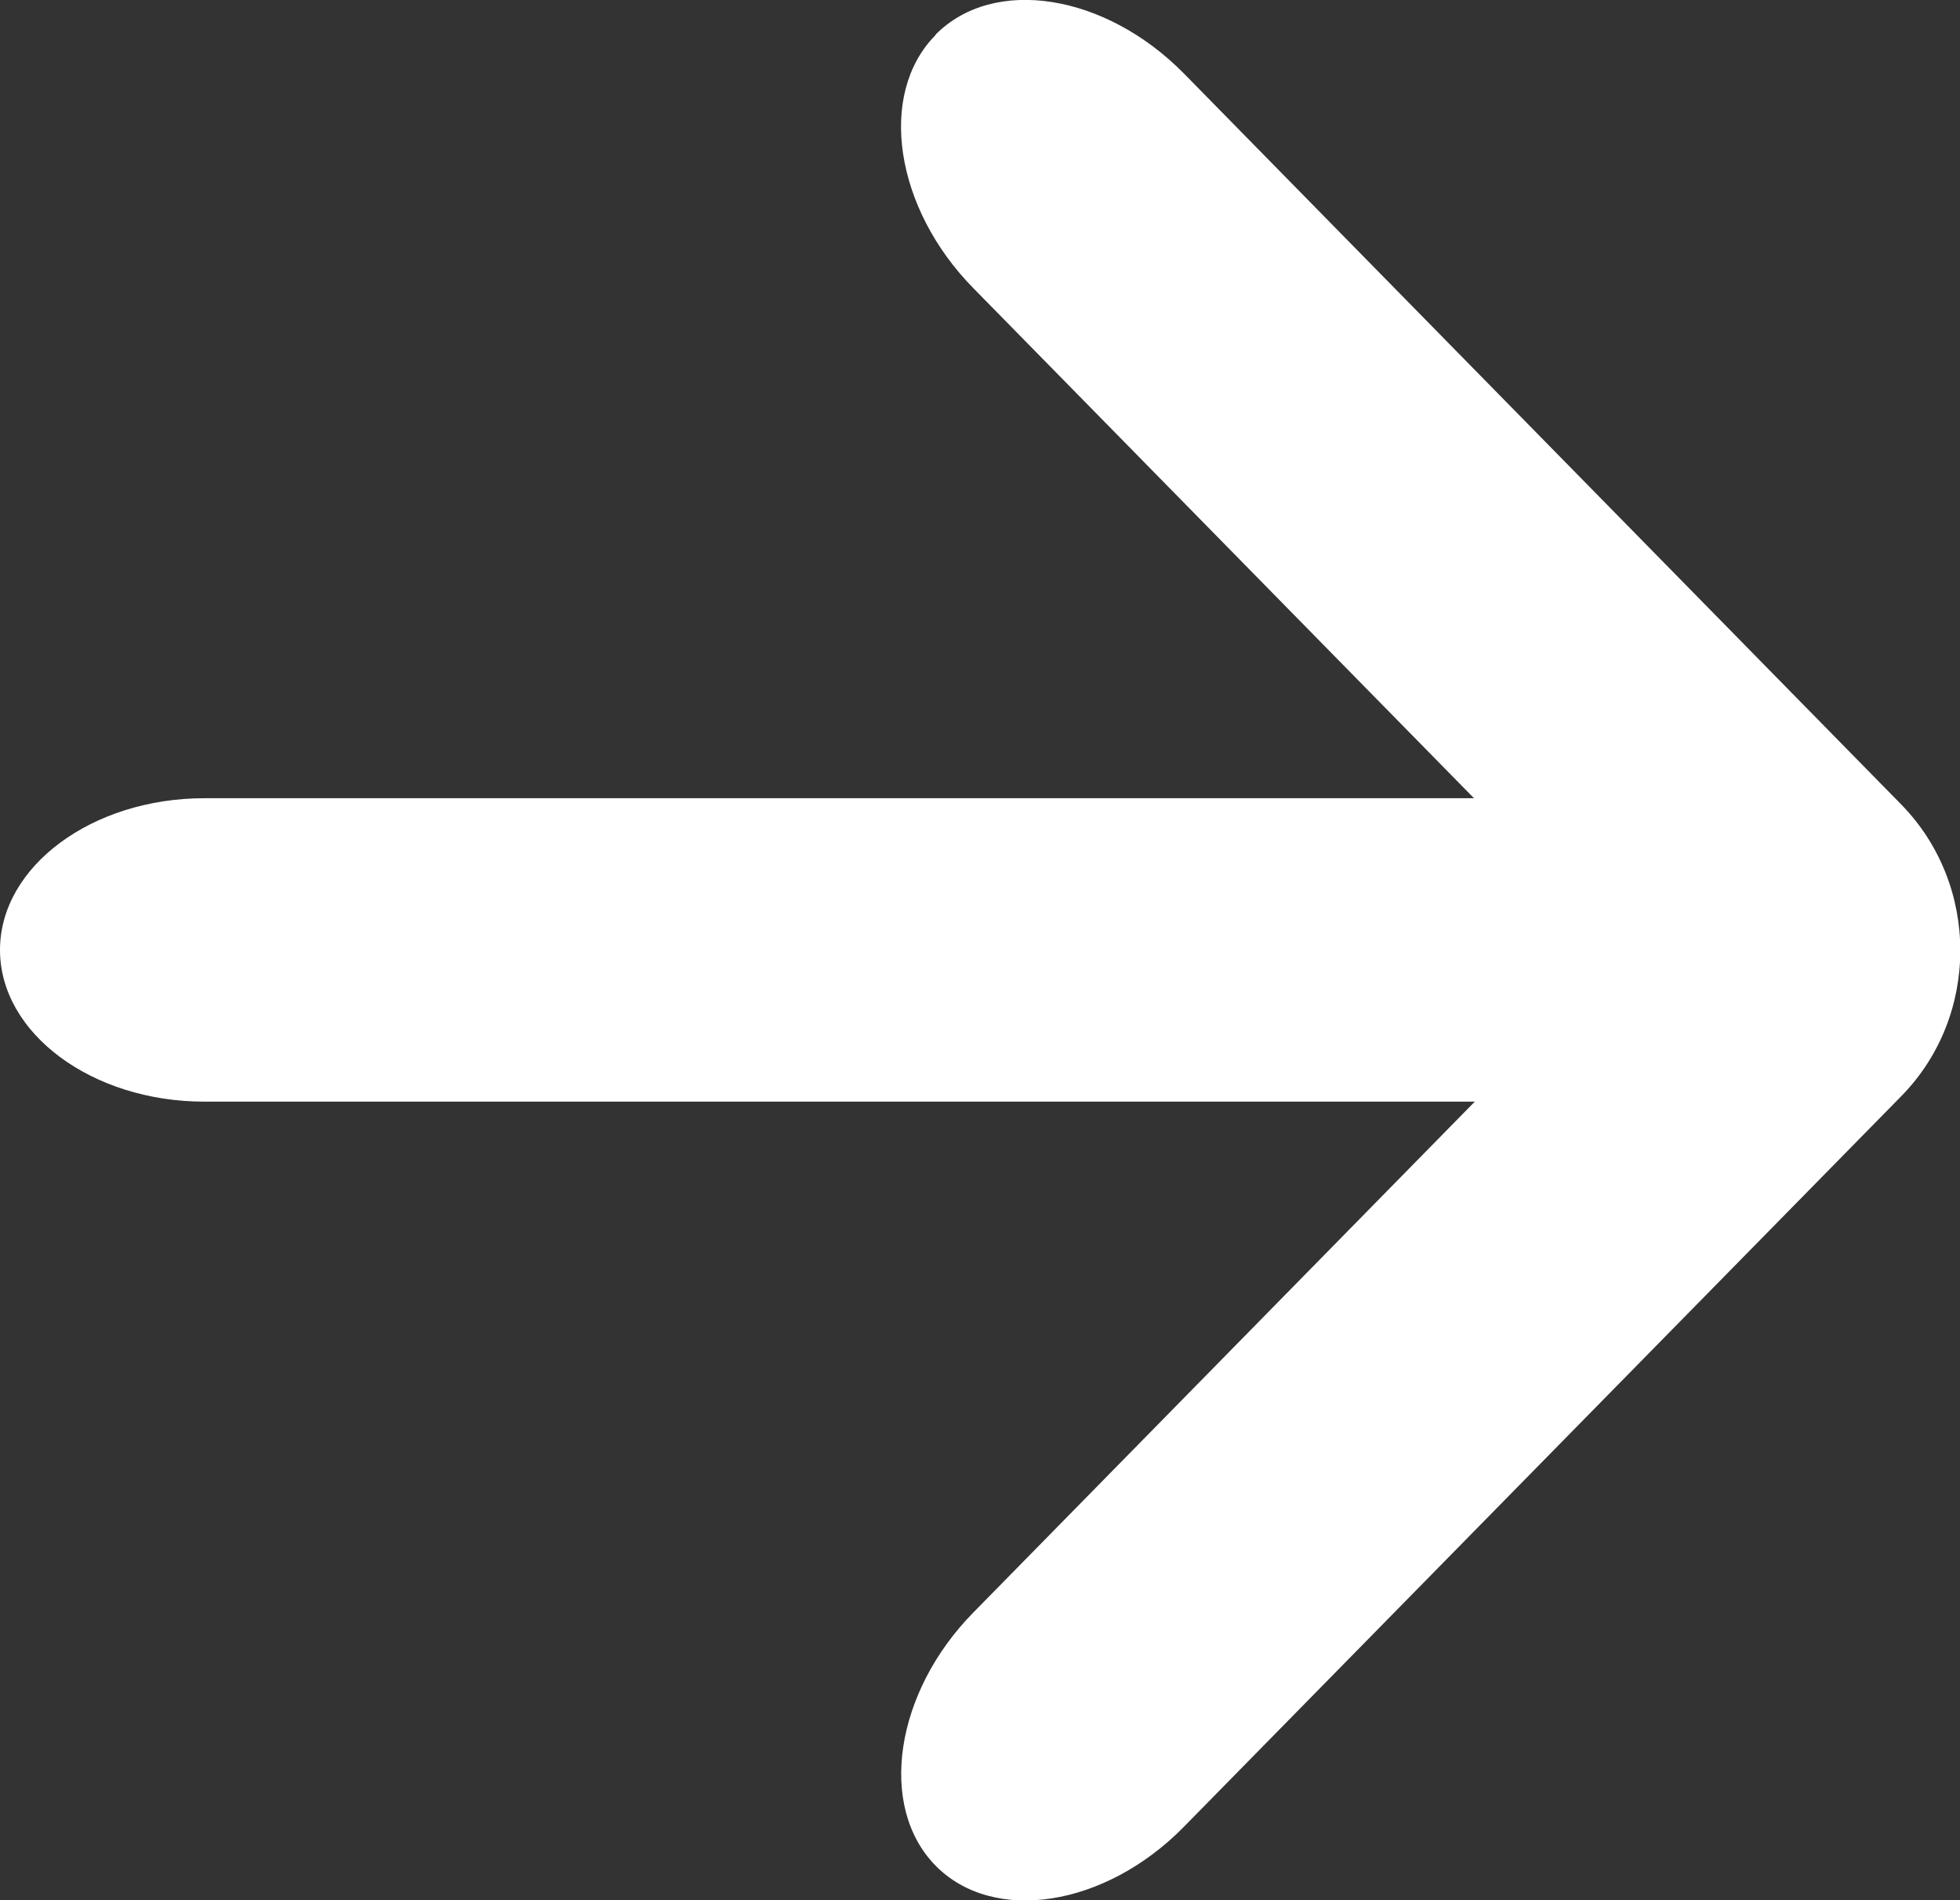
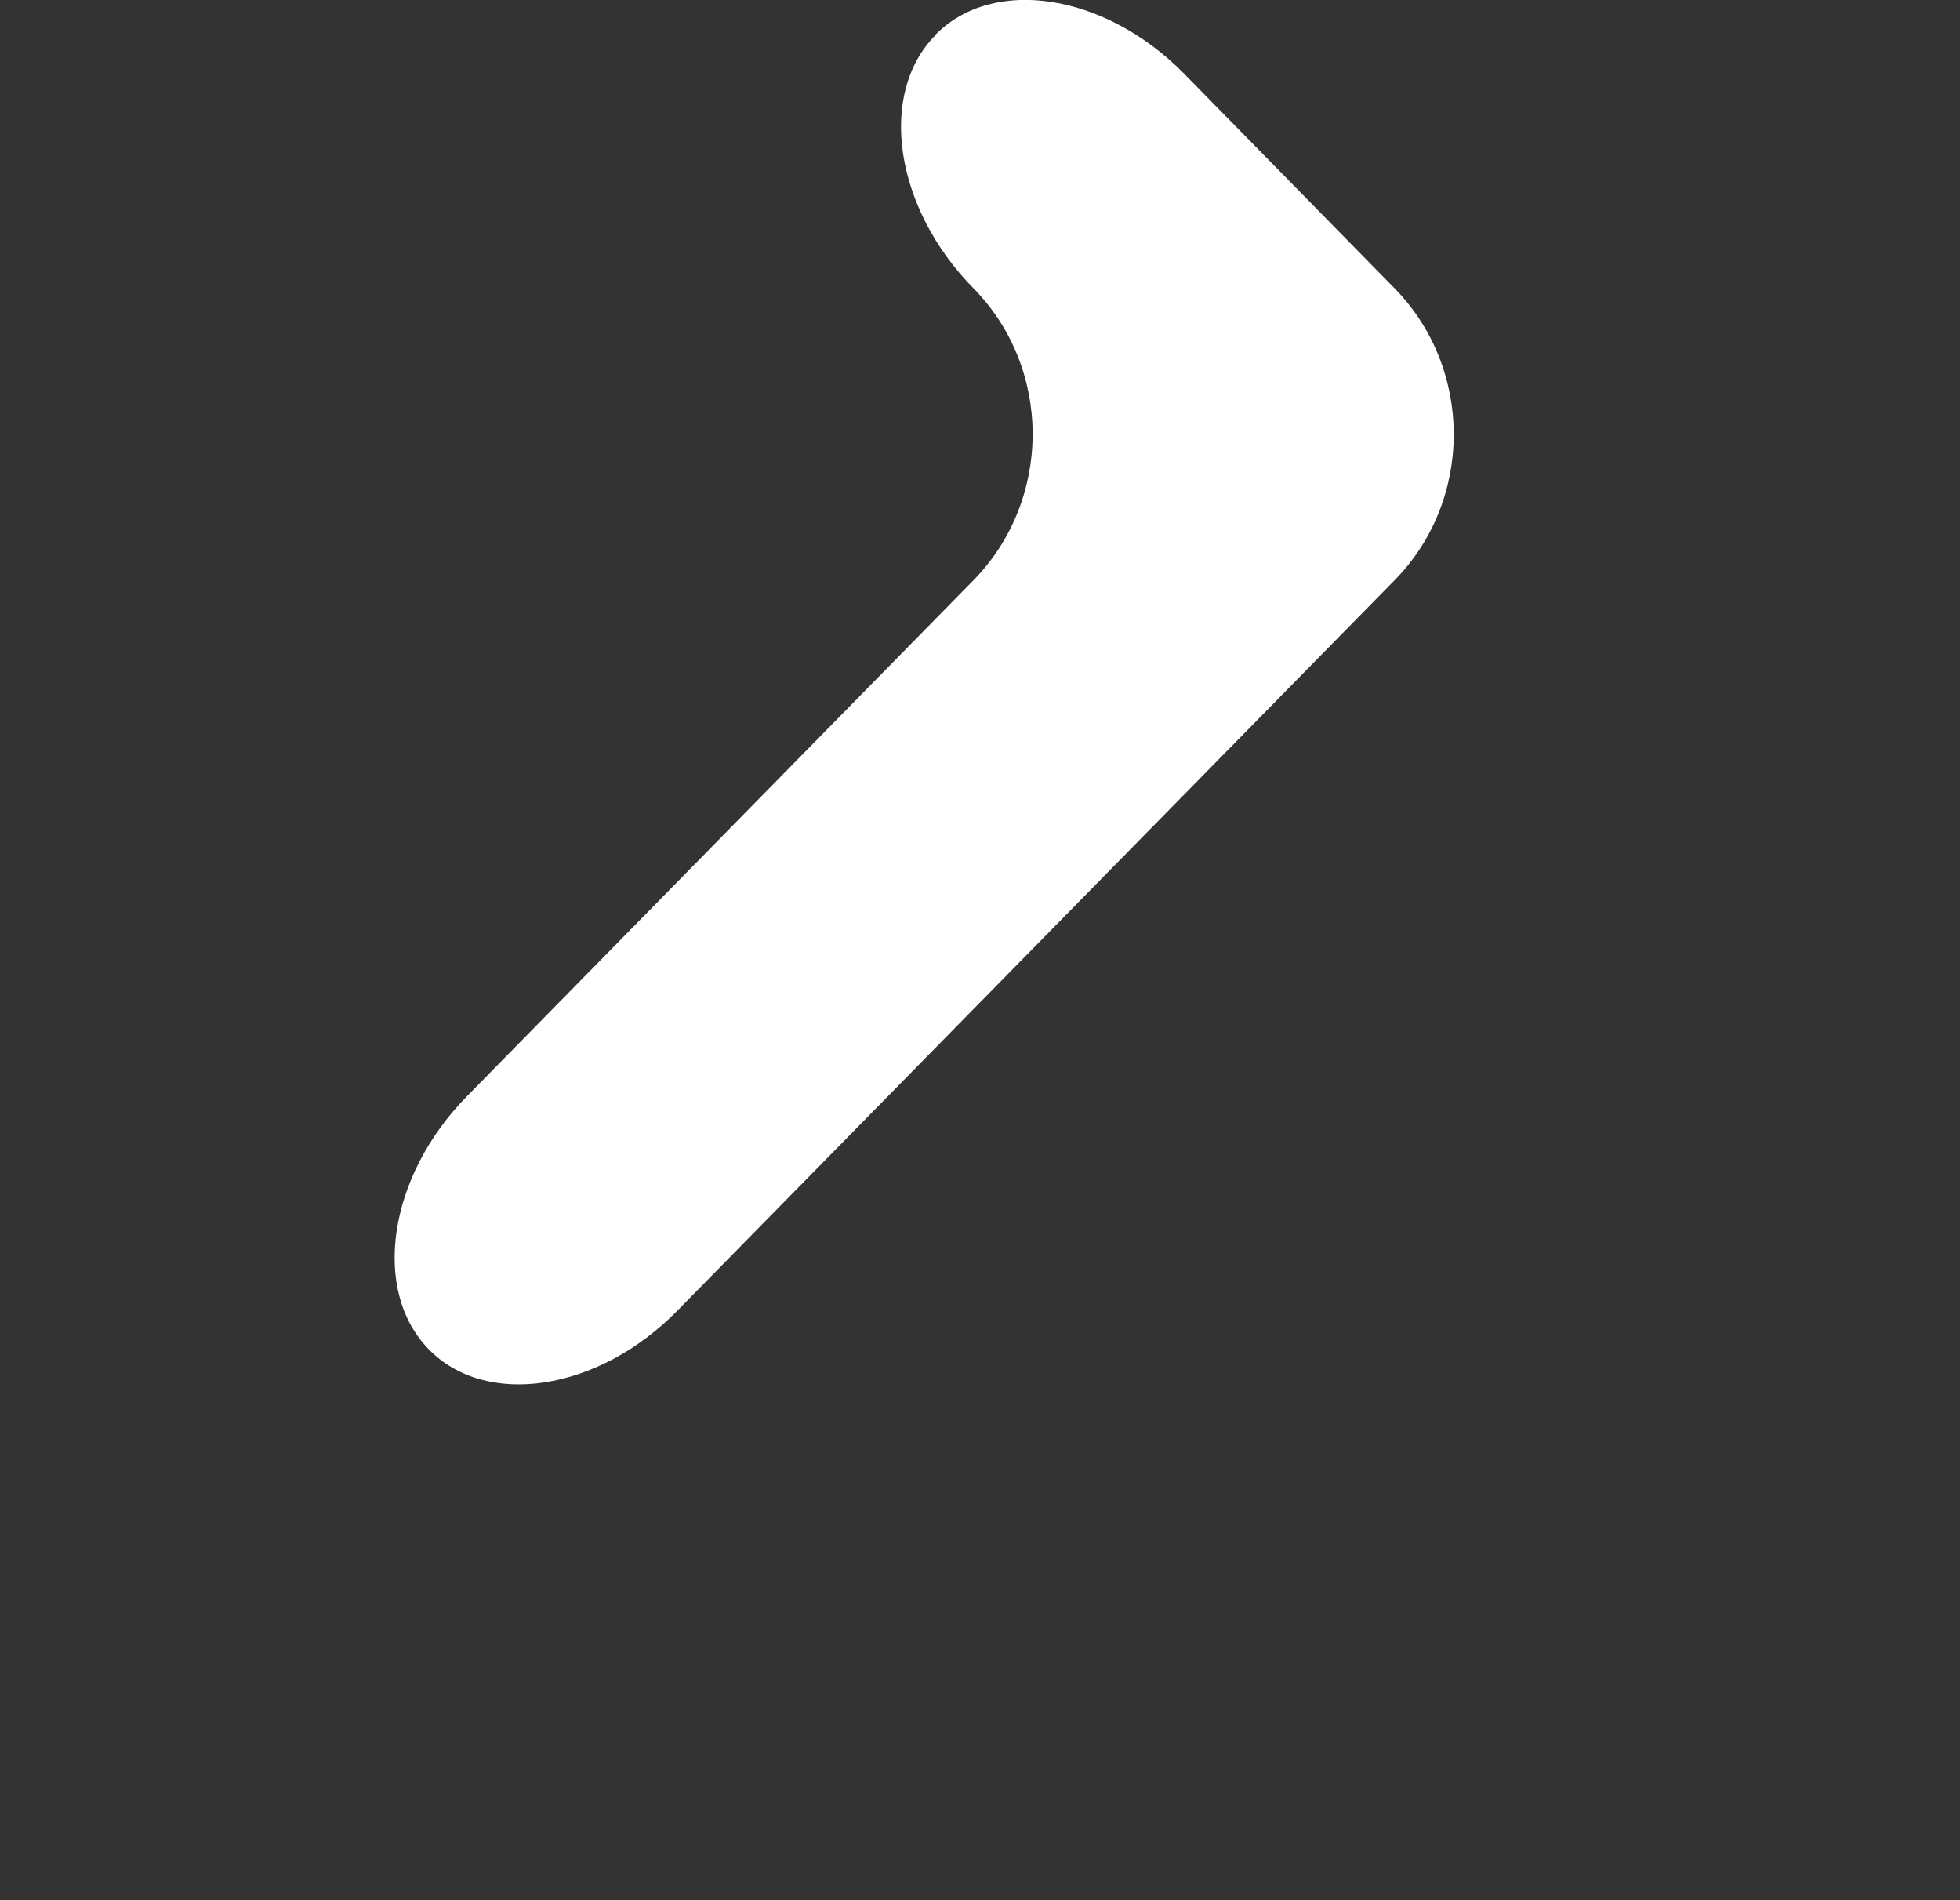
<svg xmlns="http://www.w3.org/2000/svg" id="_レイヤー_2" viewBox="0 0 47.94 46.47">
  <rect x="0" y="0" width="47.94" height="46.47" fill="#333333" stroke="none" />
  <defs>
    <style>.cls-1{fill:#fff;}</style>
  </defs>
  <g id="_レイヤー_1-2">
-     <path class="cls-1" d="M22.88.86c-1.42,1.44-1,4.23.93,6.19l12.39,12.62c1.93,1.96,1.93,5.17,0,7.14l-12.39,12.62c-1.93,1.96-2.34,4.75-.93,6.19s4.15,1.02,6.08-.95l17.54-17.86c1.93-1.96,1.93-5.17,0-7.14L28.96,1.8c-1.93-1.96-4.66-2.39-6.08-.95Z" />
-     <path class="cls-1" d="M45.11,23.23c0,2.04-2.25,3.71-5,3.71H5c-2.75,0-5-1.67-5-3.71s2.25-3.71,5-3.71h35.11c2.75,0,5,1.67,5,3.71Z" />
+     <path class="cls-1" d="M22.88.86c-1.42,1.44-1,4.23.93,6.19c1.93,1.96,1.93,5.17,0,7.14l-12.39,12.62c-1.93,1.96-2.34,4.75-.93,6.19s4.15,1.02,6.08-.95l17.54-17.86c1.93-1.96,1.93-5.17,0-7.14L28.96,1.8c-1.93-1.96-4.66-2.39-6.08-.95Z" />
  </g>
</svg>